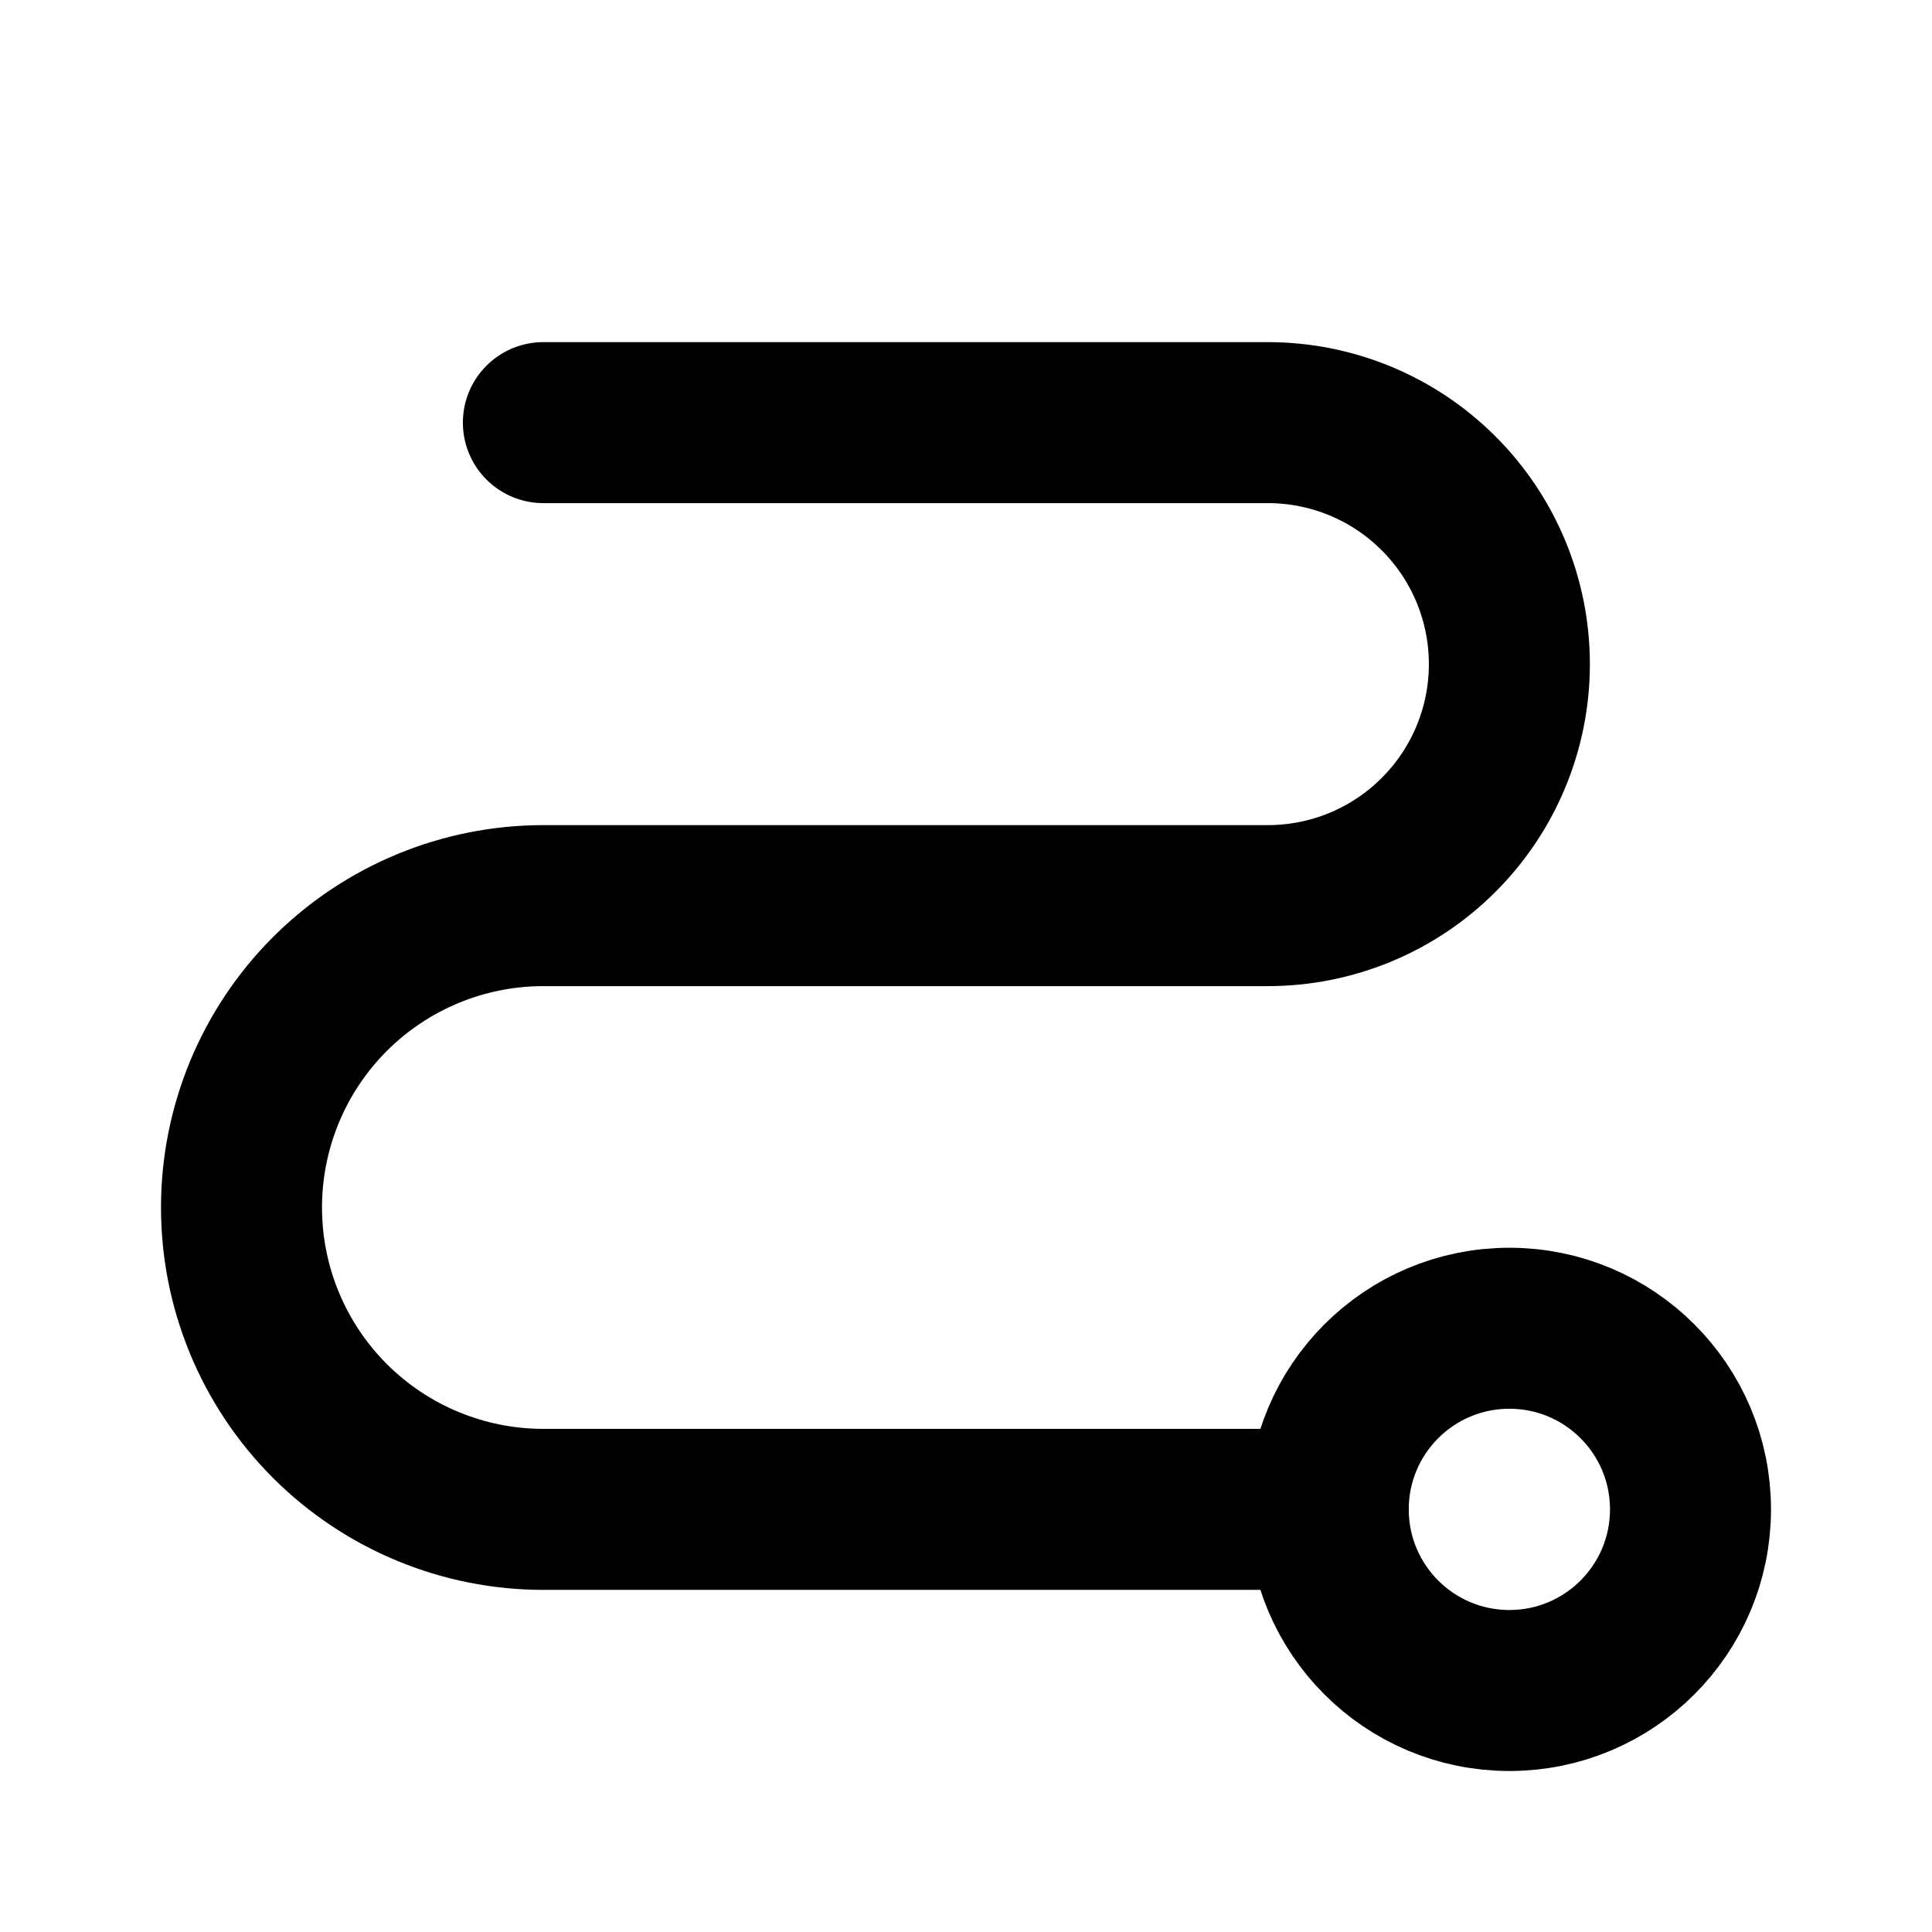
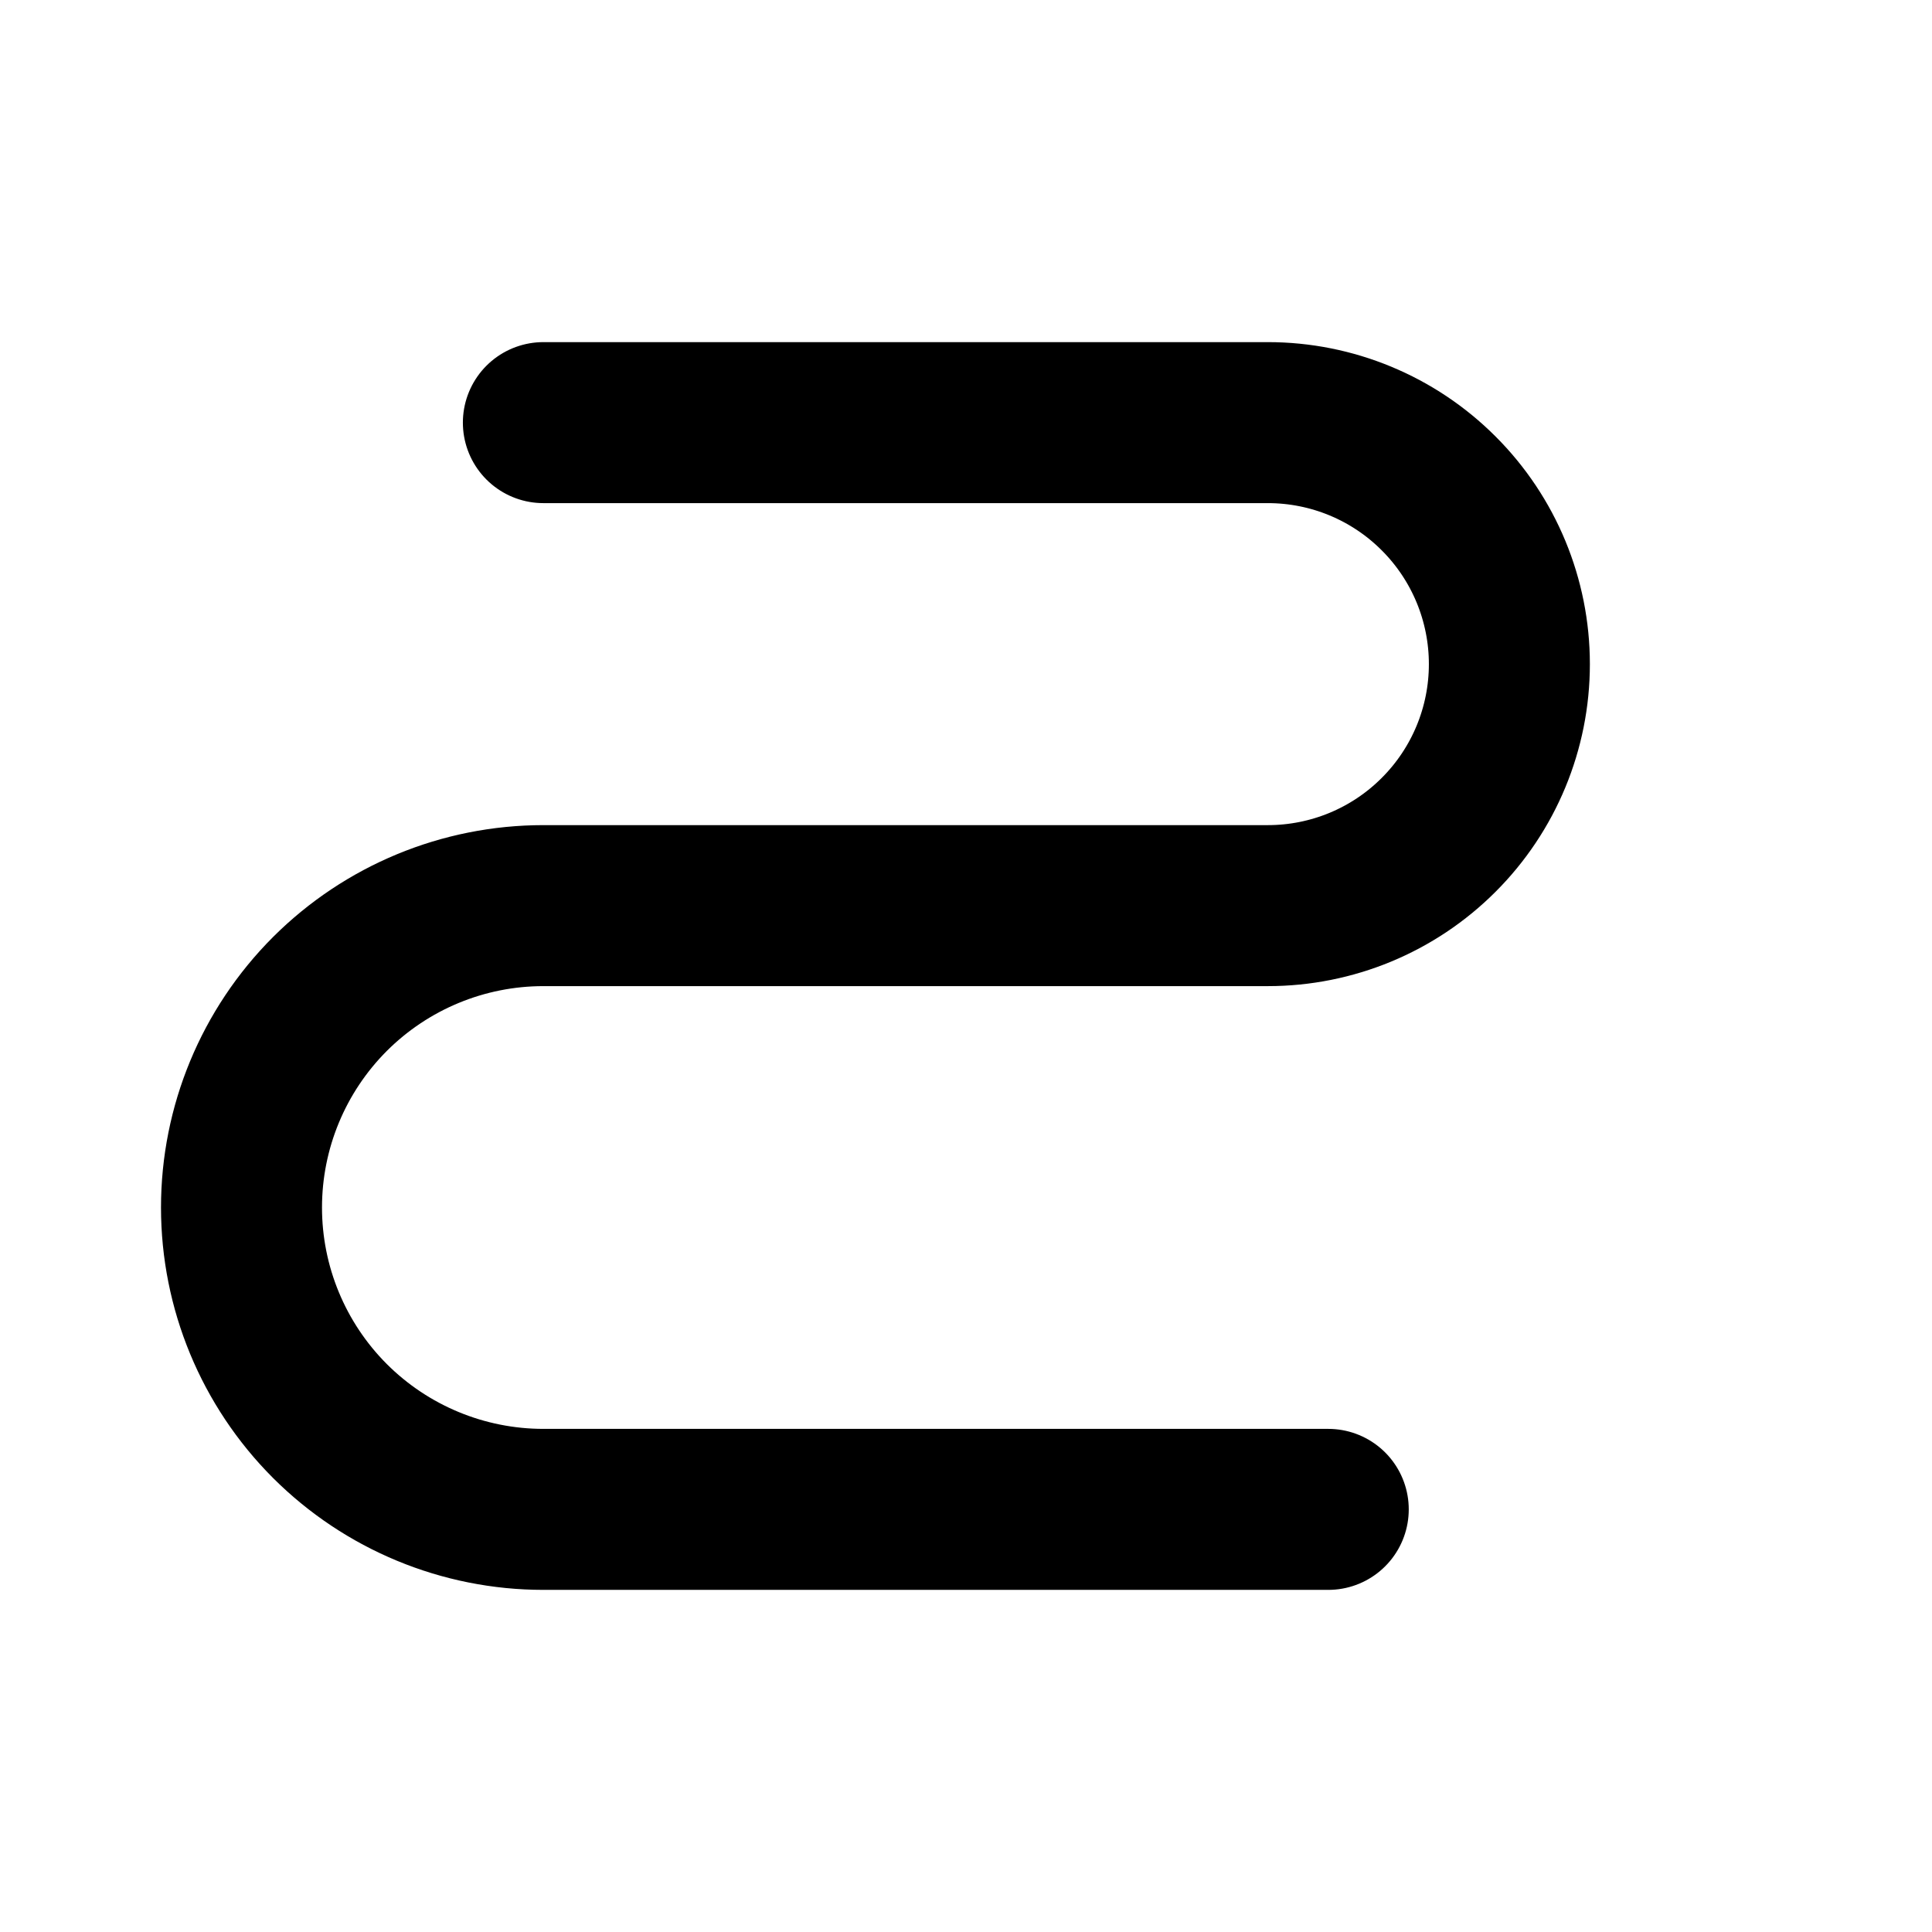
<svg xmlns="http://www.w3.org/2000/svg" width="24" height="24" viewBox="0 0 24 24" fill="none">
-   <path d="M18.75 21C19.993 21 21 19.993 21 18.75C21 17.507 19.993 16.5 18.75 16.5C17.507 16.5 16.5 17.507 16.5 18.75C16.5 19.993 17.507 21 18.75 21Z" stroke="black" stroke-width="2" stroke-linecap="round" stroke-linejoin="round" />
  <path d="M6.75 5.25H15.75C16.546 5.25 17.309 5.566 17.871 6.129C18.434 6.691 18.75 7.454 18.75 8.25C18.75 9.046 18.434 9.809 17.871 10.371C17.309 10.934 16.546 11.25 15.75 11.25H6.75C5.755 11.25 4.802 11.645 4.098 12.348C3.395 13.052 3 14.005 3 15C3 15.995 3.395 16.948 4.098 17.652C4.802 18.355 5.755 18.75 6.75 18.75H16.5" stroke="black" stroke-width="2" stroke-linecap="round" stroke-linejoin="round" />
</svg>